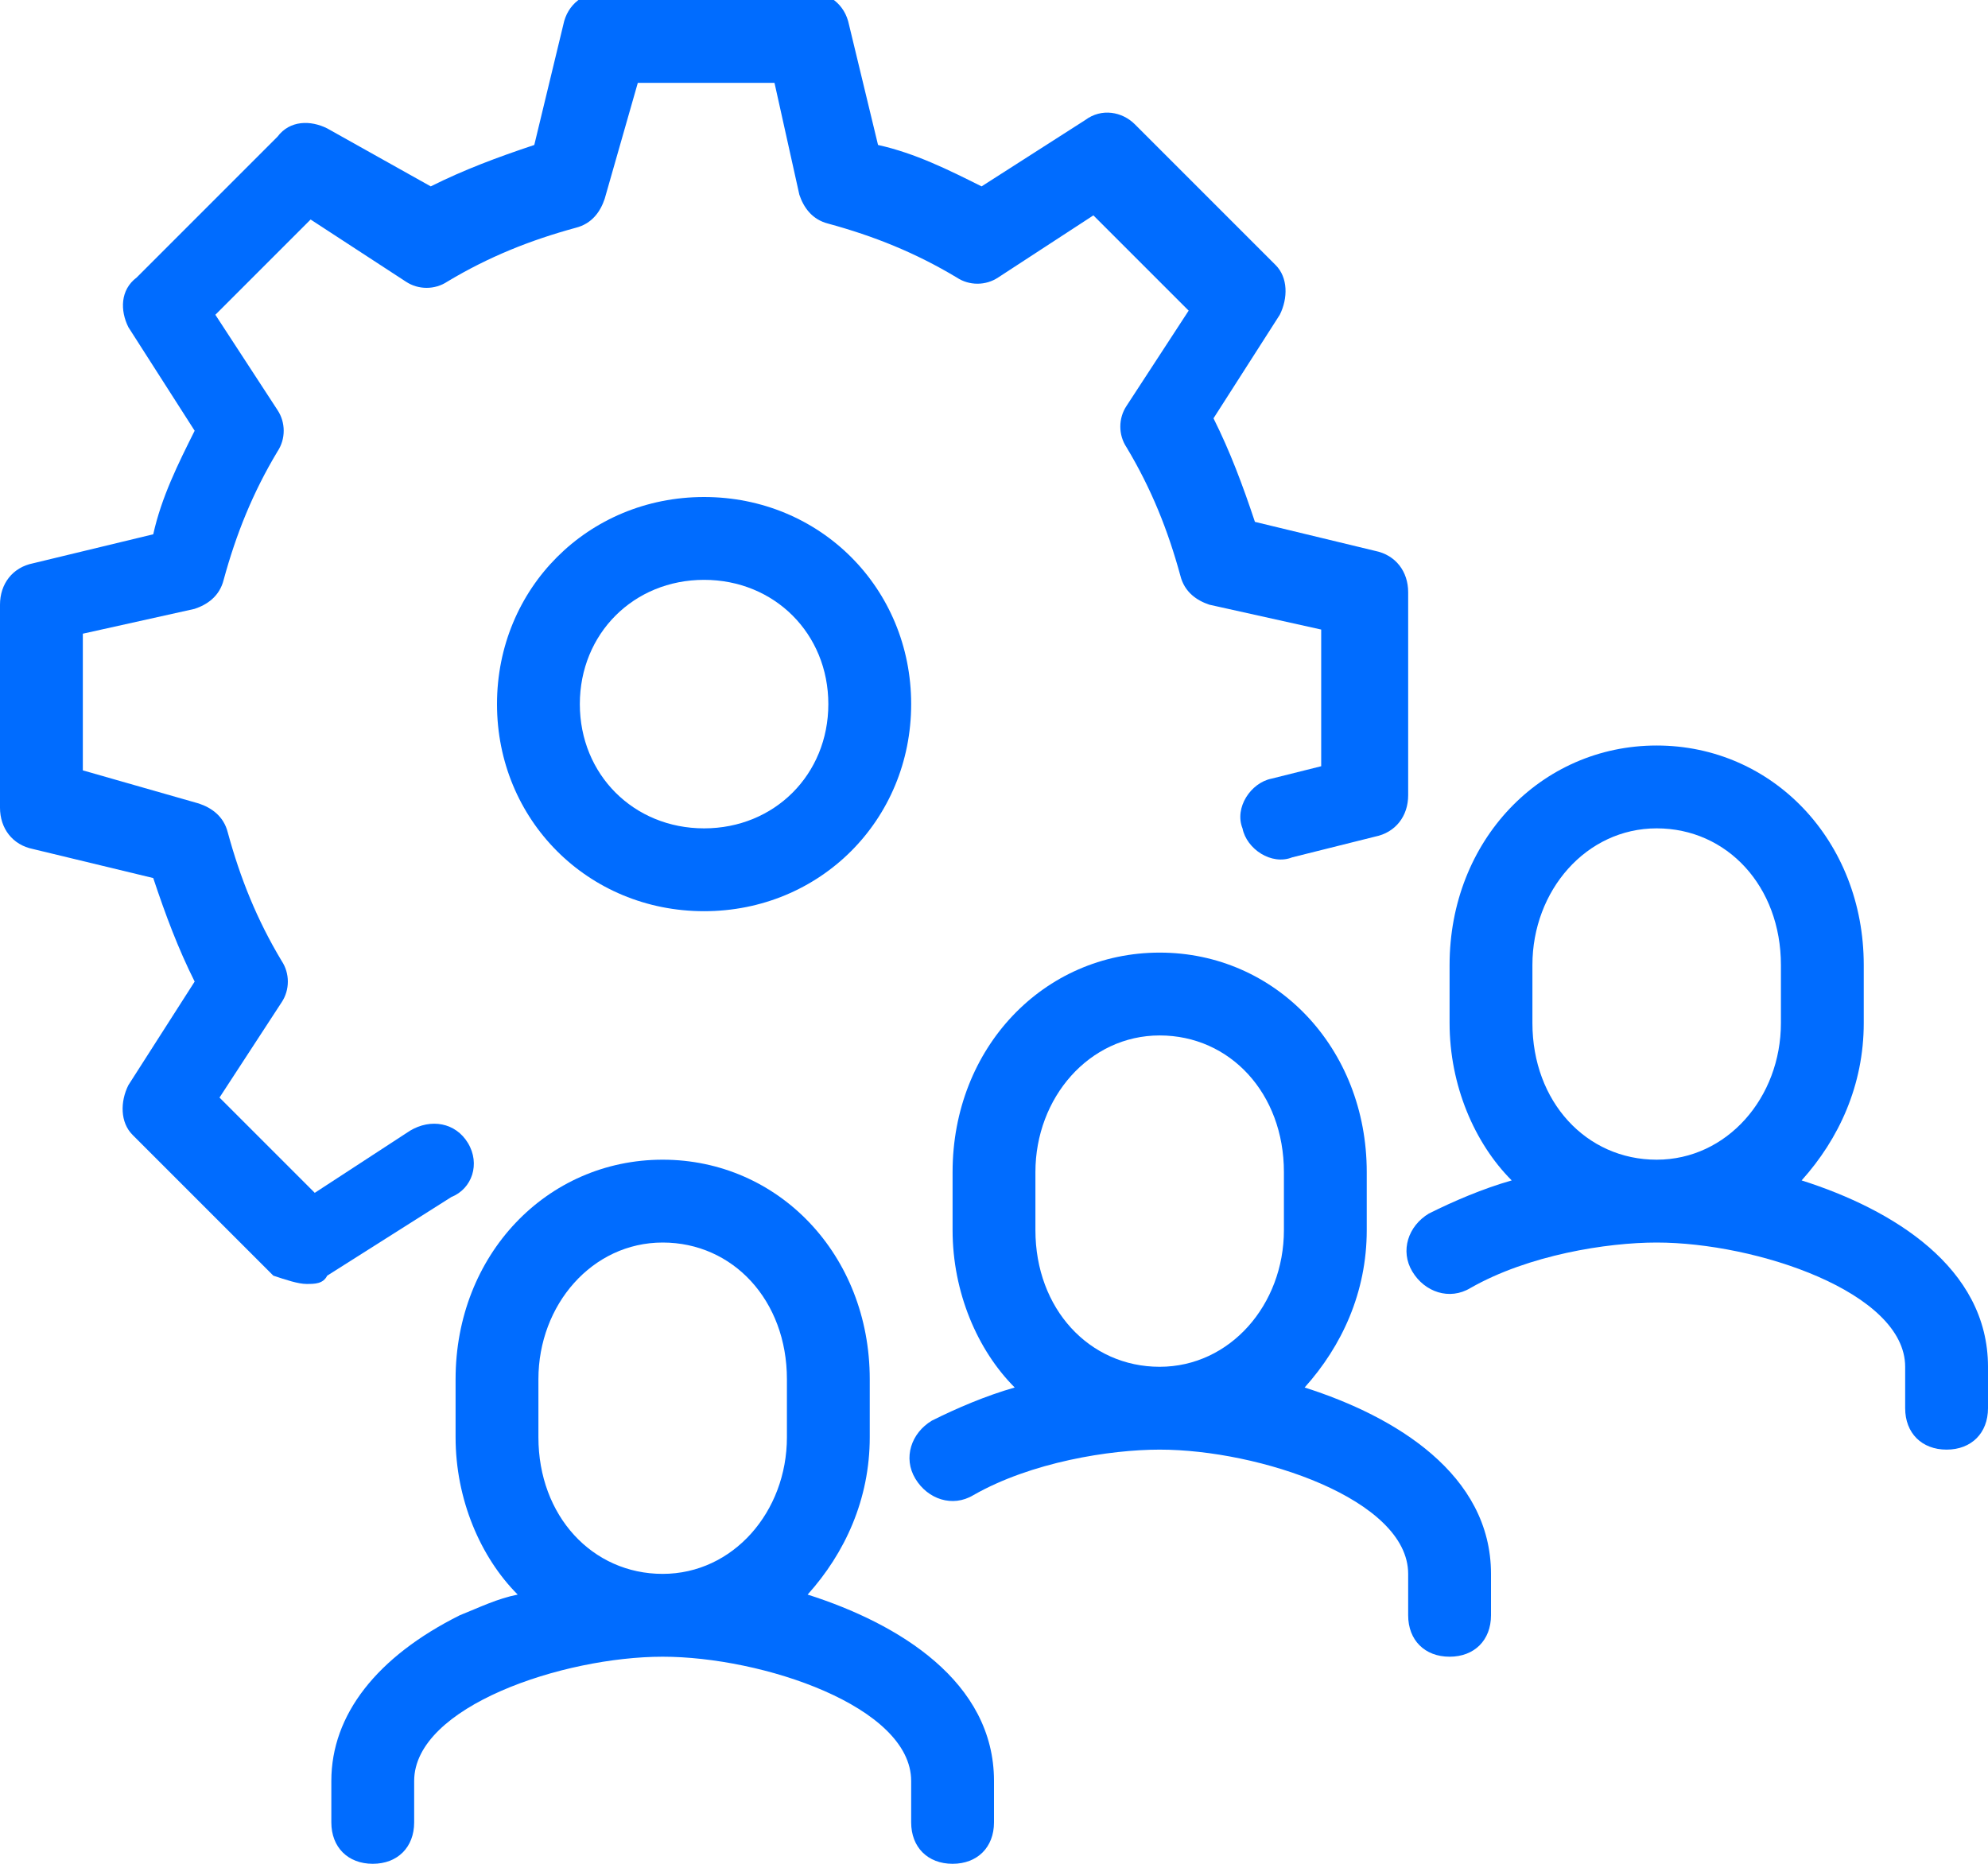
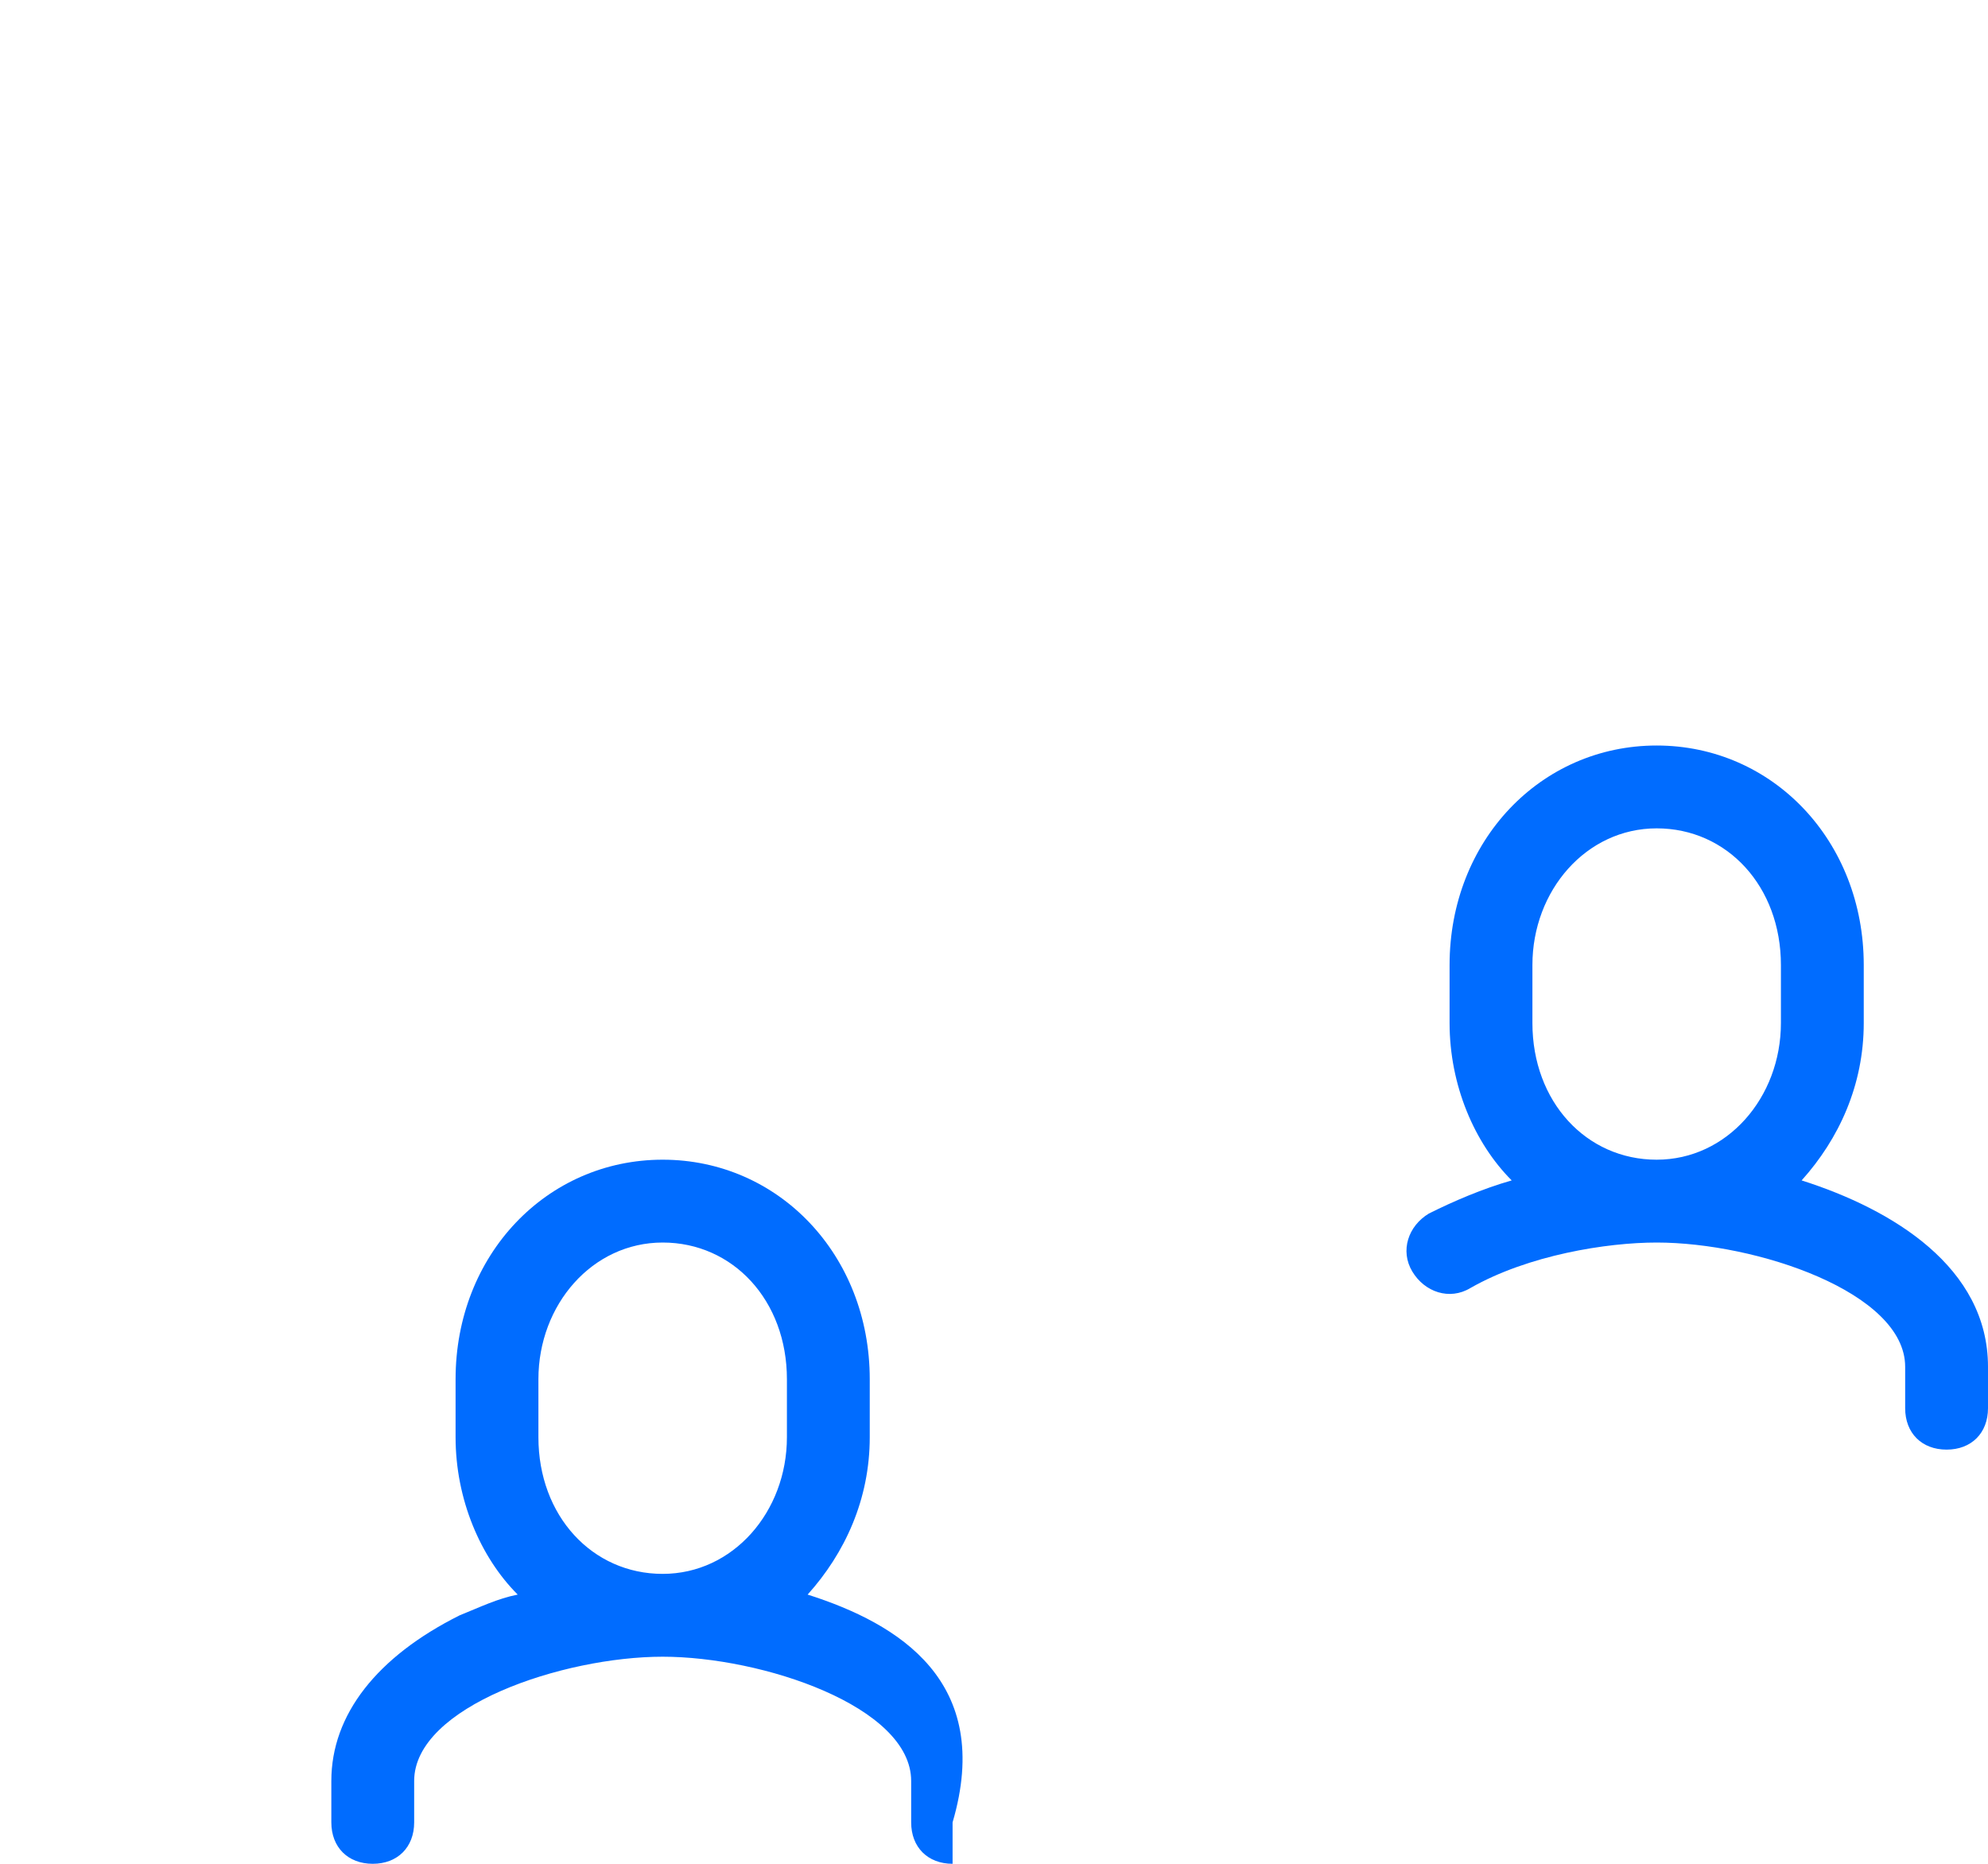
<svg xmlns="http://www.w3.org/2000/svg" version="1.1" id="Livello_1" x="0px" y="0px" viewBox="0 0 48 45" style="enable-background:new 0 0 48 45;" xml:space="preserve">
  <style type="text/css">
	.st0{fill:#006CFF;}
</style>
  <g>
-     <path class="st0" d="M11.3,27.6c-0.3-0.5-0.9-0.6-1.4-0.3l-2.3,1.5l-2.3-2.3l1.5-2.3c0.2-0.3,0.2-0.7,0-1c-0.6-1-1-2-1.3-3.1   c-0.1-0.4-0.4-0.6-0.7-0.7L2,18.6v-3.3l2.7-0.6C5,14.6,5.3,14.4,5.4,14c0.3-1.1,0.7-2.1,1.3-3.1c0.2-0.3,0.2-0.7,0-1L5.2,7.6   l2.3-2.3l2.3,1.5c0.3,0.2,0.7,0.2,1,0c1-0.6,2-1,3.1-1.3c0.4-0.1,0.6-0.4,0.7-0.7L15.4,2h3.3l0.6,2.7C19.4,5,19.6,5.3,20,5.4   c1.1,0.3,2.1,0.7,3.1,1.3c0.3,0.2,0.7,0.2,1,0l2.3-1.5l2.3,2.3l-1.5,2.3c-0.2,0.3-0.2,0.7,0,1c0.6,1,1,2,1.3,3.1   c0.1,0.4,0.4,0.6,0.7,0.7l2.7,0.6v3.3l-1.2,0.3c-0.5,0.1-0.9,0.7-0.7,1.2c0.1,0.5,0.7,0.9,1.2,0.7l2-0.5c0.5-0.1,0.8-0.5,0.8-1   v-4.9c0-0.5-0.3-0.9-0.8-1l-2.9-0.7c-0.3-0.9-0.6-1.7-1-2.5l1.6-2.5c0.2-0.4,0.2-0.9-0.1-1.2l-3.4-3.4c-0.3-0.3-0.8-0.4-1.2-0.1   l-2.5,1.6c-0.8-0.4-1.6-0.8-2.5-1l-0.7-2.9c-0.1-0.5-0.5-0.8-1-0.8h-4.9c-0.5,0-0.9,0.3-1,0.8l-0.7,2.9c-0.9,0.3-1.7,0.6-2.5,1   L7.9,3.1C7.5,2.9,7,2.9,6.7,3.3L3.3,6.7C2.9,7,2.9,7.5,3.1,7.9l1.6,2.5c-0.4,0.8-0.8,1.6-1,2.5l-2.9,0.7c-0.5,0.1-0.8,0.5-0.8,1   v4.9c0,0.5,0.3,0.9,0.8,1l2.9,0.7c0.3,0.9,0.6,1.7,1,2.5l-1.6,2.5c-0.2,0.4-0.2,0.9,0.1,1.2l3.4,3.4C6.9,30.9,7.2,31,7.4,31   c0.2,0,0.4,0,0.5-0.2l3-1.9C11.4,28.7,11.6,28.1,11.3,27.6z" />
-     <path class="st0" d="M12,17c0,2.8,2.2,5,5,5s5-2.2,5-5s-2.2-5-5-5S12,14.2,12,17z M20,17c0,1.7-1.3,3-3,3s-3-1.3-3-3s1.3-3,3-3   S20,15.3,20,17z" />
    <path class="st0" d="M43.5,28.5c0.9-1,1.5-2.3,1.5-3.8v-1.4c0-3-2.2-5.3-5-5.3s-5,2.3-5,5.3v1.4c0,1.5,0.6,2.9,1.5,3.8   c-0.7,0.2-1.4,0.5-2,0.8c-0.5,0.3-0.7,0.9-0.4,1.4c0.3,0.5,0.9,0.7,1.4,0.4c1.4-0.8,3.3-1.1,4.5-1.1c2.4,0,6,1.2,6,3v1   c0,0.6,0.4,1,1,1s1-0.4,1-1v-1C48,30.6,45.7,29.2,43.5,28.5z M37,24.7v-1.4c0-1.8,1.3-3.3,3-3.3s3,1.4,3,3.3v1.4   c0,1.8-1.3,3.3-3,3.3S37,26.6,37,24.7z" />
-     <path class="st0" d="M31.5,33.5c0.9-1,1.5-2.3,1.5-3.8v-1.4c0-3-2.2-5.3-5-5.3c-2.8,0-5,2.3-5,5.3v1.4c0,1.5,0.6,2.9,1.5,3.8   c-0.7,0.2-1.4,0.5-2,0.8c-0.5,0.3-0.7,0.9-0.4,1.4c0.3,0.5,0.9,0.7,1.4,0.4c1.4-0.8,3.3-1.1,4.5-1.1c2.4,0,6,1.2,6,3v1   c0,0.6,0.4,1,1,1s1-0.4,1-1v-1C36,35.6,33.7,34.2,31.5,33.5z M25,29.7v-1.4c0-1.8,1.3-3.3,3-3.3s3,1.4,3,3.3v1.4   c0,1.8-1.3,3.3-3,3.3S25,31.6,25,29.7z" />
-     <path class="st0" d="M19.5,38.5c0.9-1,1.5-2.3,1.5-3.8v-1.4c0-3-2.2-5.3-5-5.3s-5,2.3-5,5.3v1.4c0,1.5,0.6,2.9,1.5,3.8   c-0.5,0.1-0.9,0.3-1.4,0.5C9.1,40,8,41.4,8,43v1c0,0.6,0.4,1,1,1s1-0.4,1-1v-1c0-1.8,3.6-3,6-3s6,1.2,6,3v1c0,0.6,0.4,1,1,1   s1-0.4,1-1v-1C24,40.6,21.7,39.2,19.5,38.5z M13,34.7v-1.4c0-1.8,1.3-3.3,3-3.3s3,1.4,3,3.3v1.4c0,1.8-1.3,3.3-3,3.3   S13,36.6,13,34.7z" />
+     <path class="st0" d="M19.5,38.5c0.9-1,1.5-2.3,1.5-3.8v-1.4c0-3-2.2-5.3-5-5.3s-5,2.3-5,5.3v1.4c0,1.5,0.6,2.9,1.5,3.8   c-0.5,0.1-0.9,0.3-1.4,0.5C9.1,40,8,41.4,8,43v1c0,0.6,0.4,1,1,1s1-0.4,1-1v-1c0-1.8,3.6-3,6-3s6,1.2,6,3v1c0,0.6,0.4,1,1,1   v-1C24,40.6,21.7,39.2,19.5,38.5z M13,34.7v-1.4c0-1.8,1.3-3.3,3-3.3s3,1.4,3,3.3v1.4c0,1.8-1.3,3.3-3,3.3   S13,36.6,13,34.7z" />
  </g>
</svg>